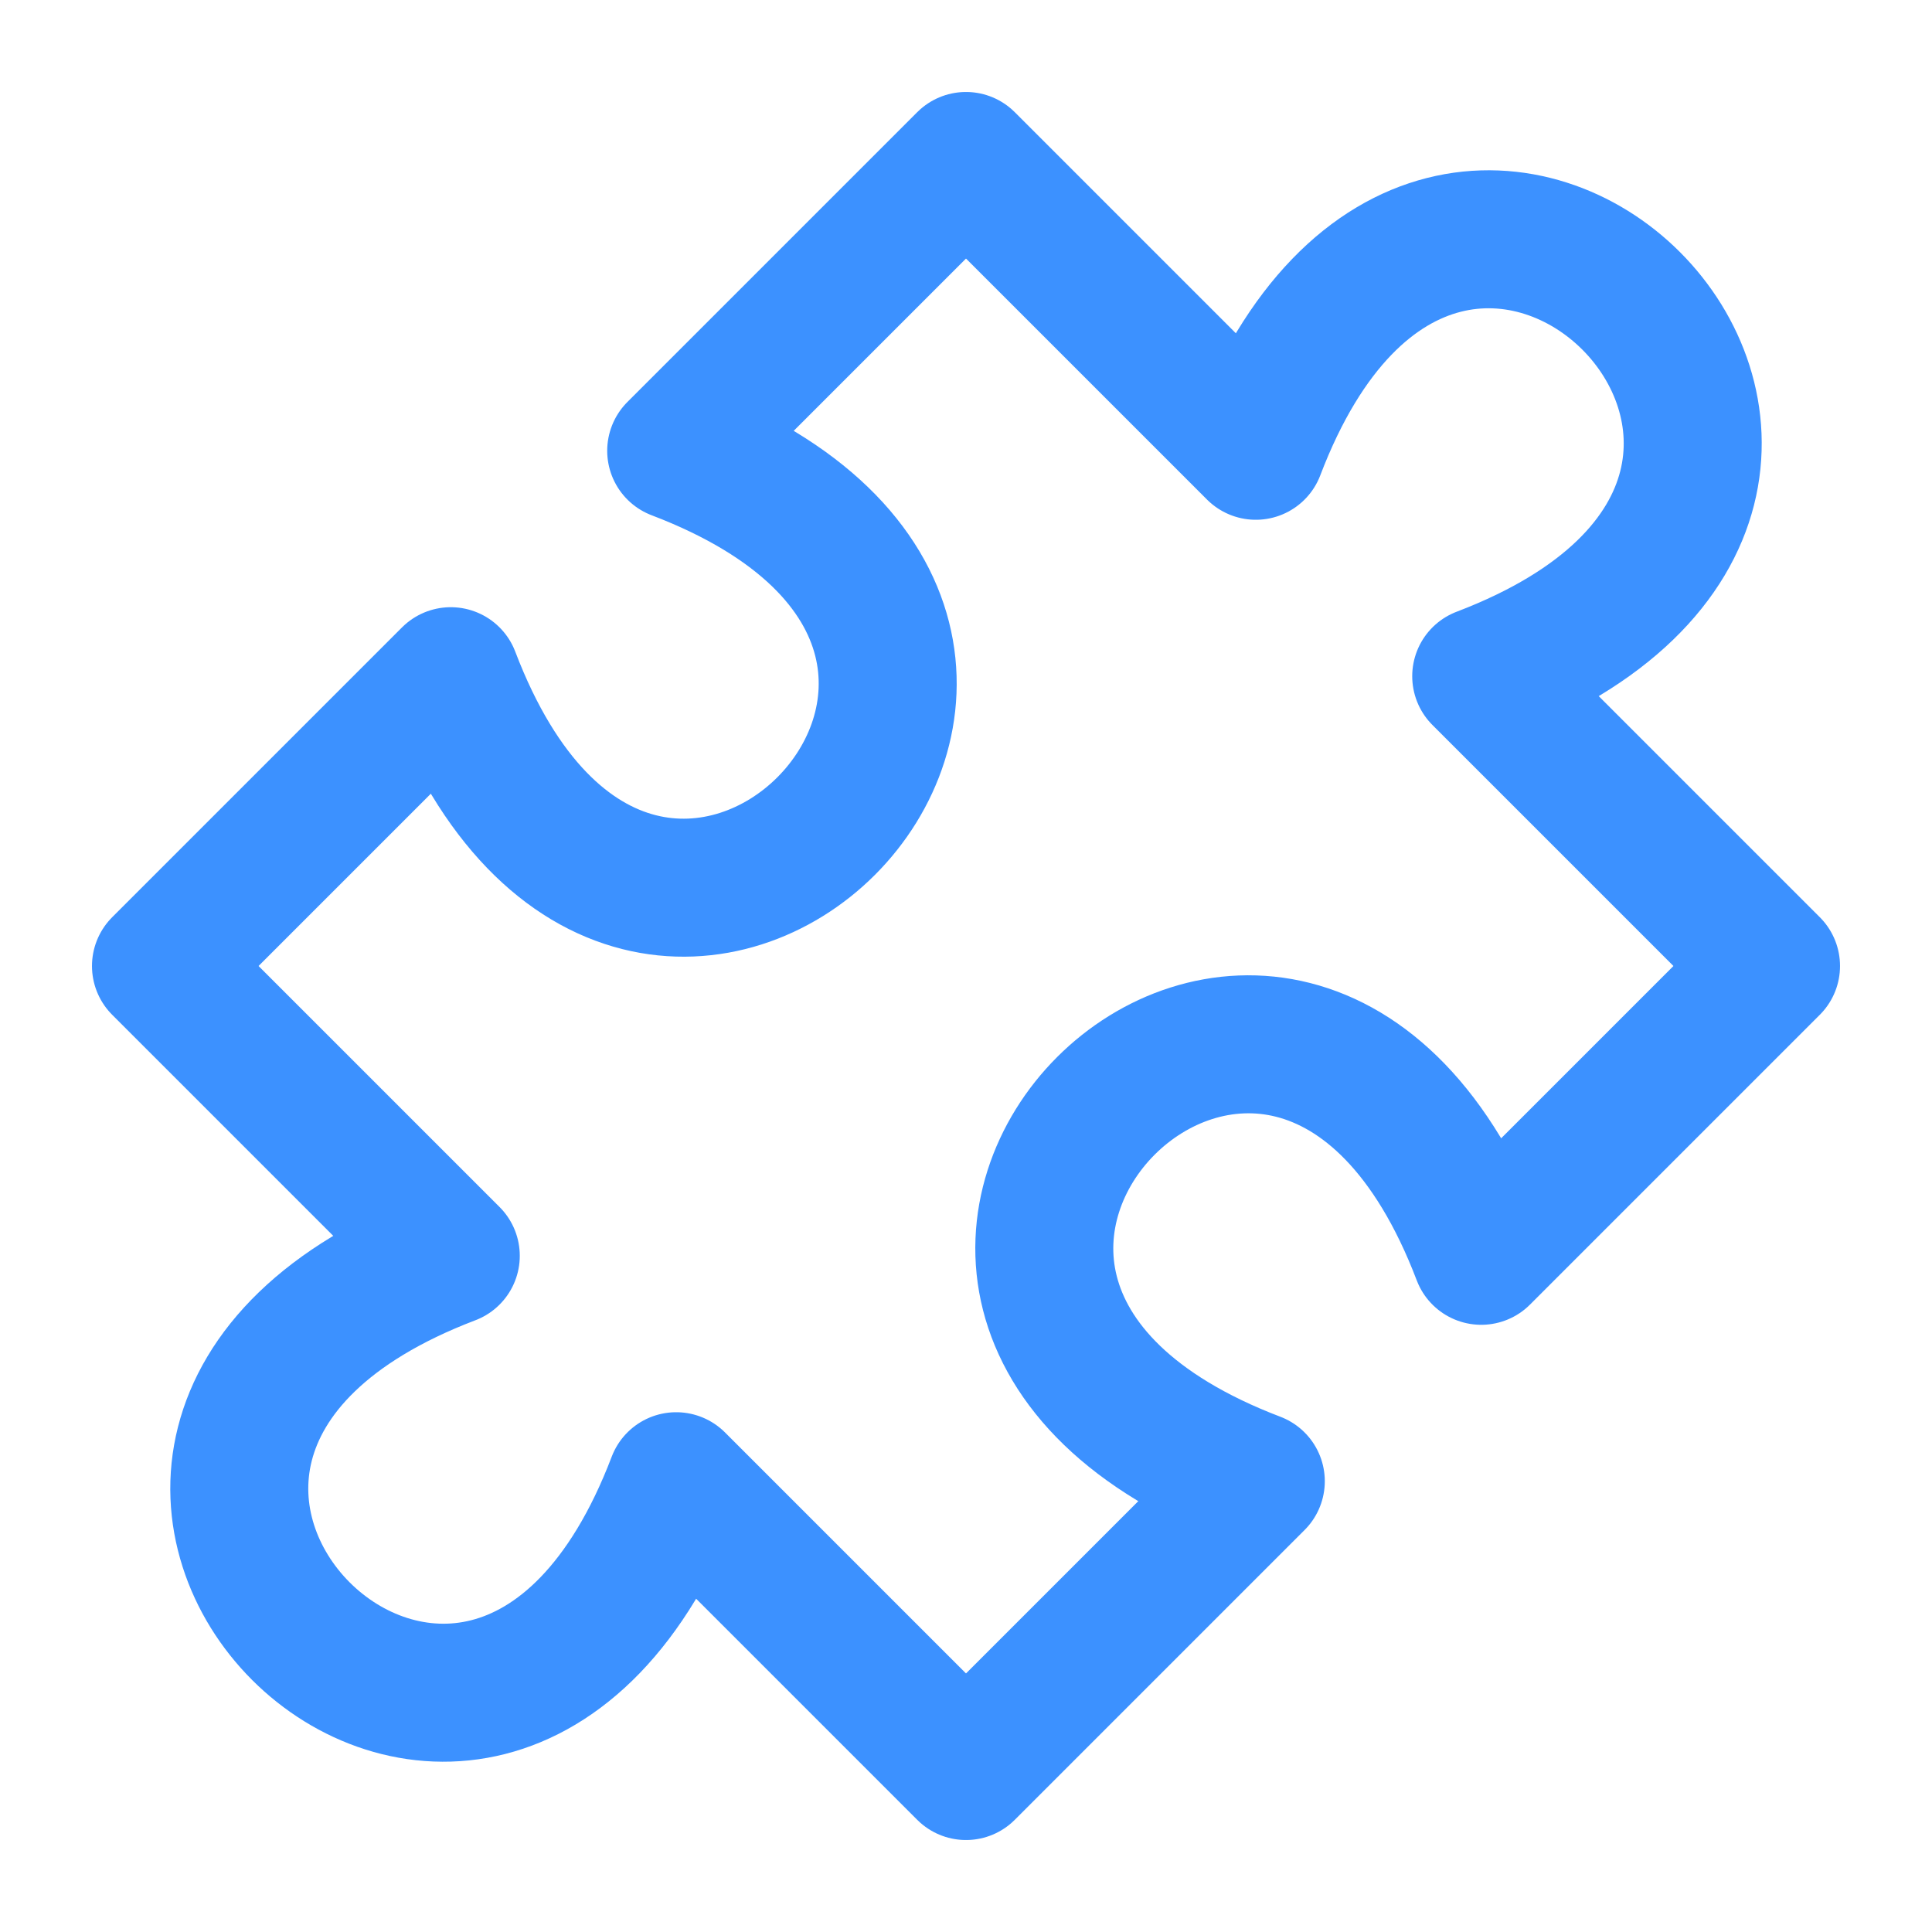
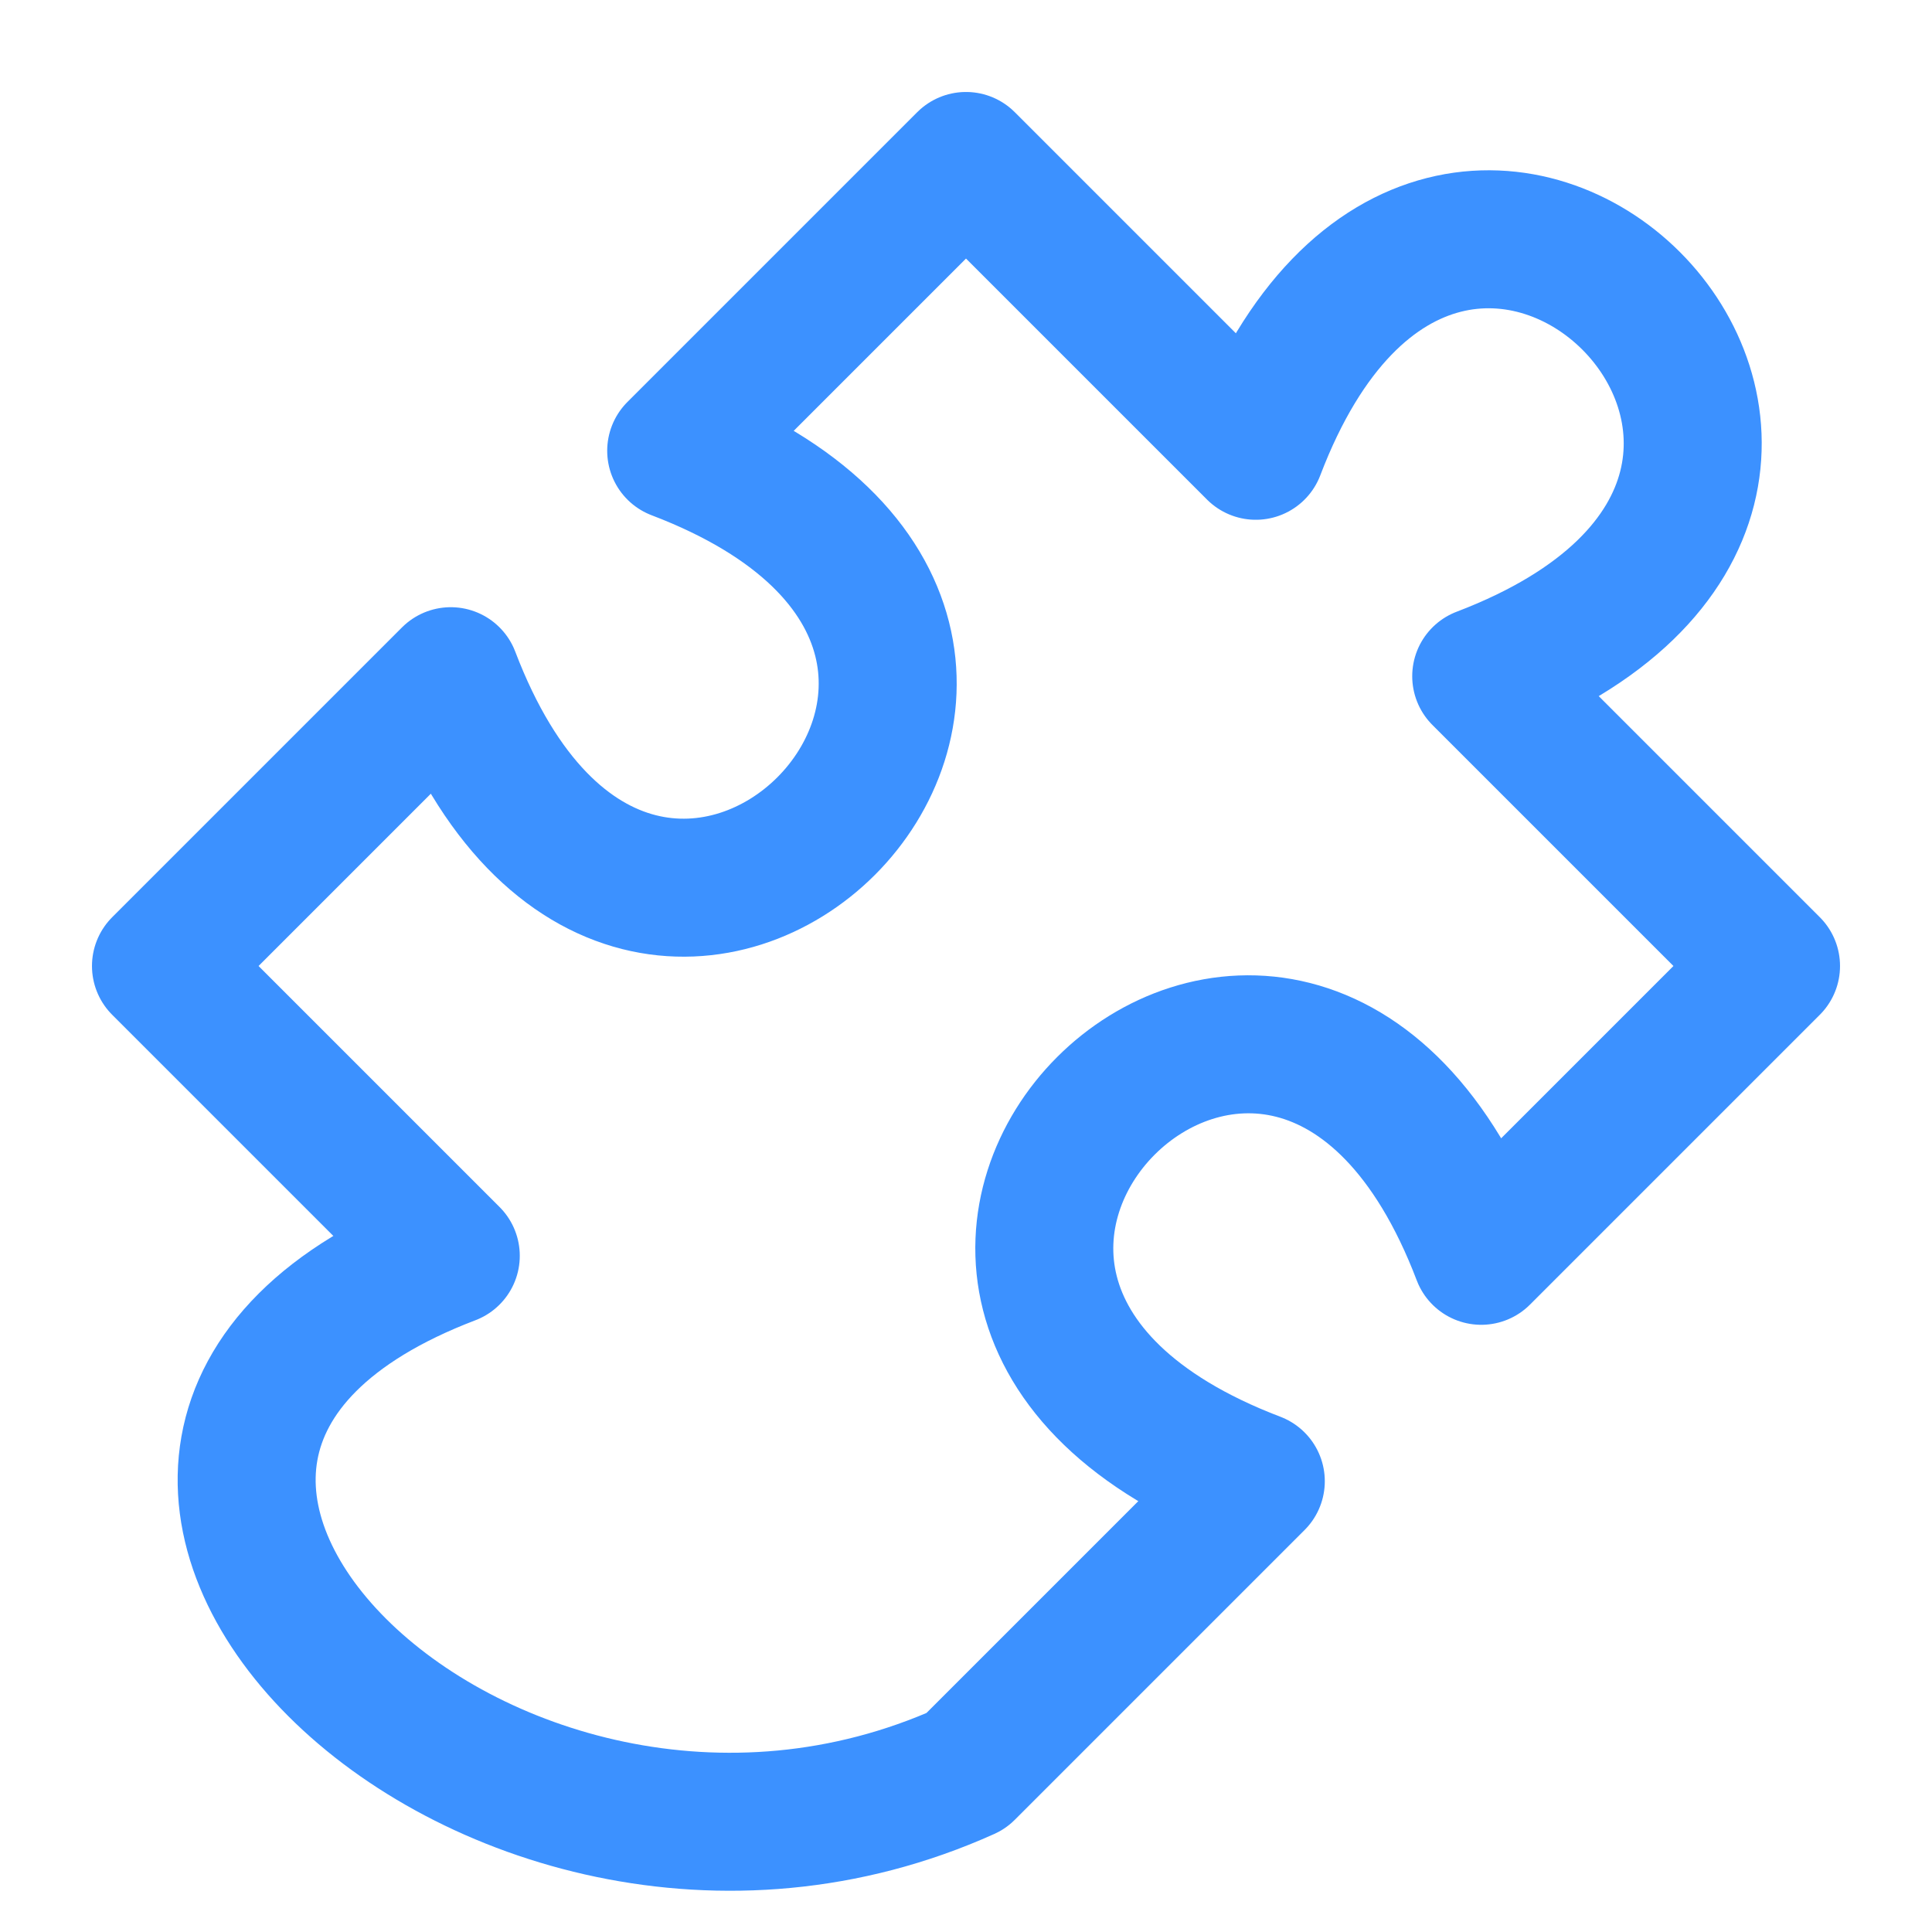
<svg xmlns="http://www.w3.org/2000/svg" width="28" height="28" viewBox="0 0 28 28" fill="none">
-   <path d="M14 2.333L18.2 6.533C21 -0.817 28.817 7 21.467 9.8L25.667 14L21.467 18.2C18.667 10.85 10.85 18.667 18.2 21.467L14 25.667L9.8 21.467C7 28.817 -0.817 21 6.533 18.2L2.333 14L6.533 9.8C9.333 17.15 17.15 9.333 9.8 6.533L14 2.333Z" stroke="#3C91FF" stroke-width="2" stroke-linecap="round" stroke-linejoin="round" />
+   <path d="M14 2.333L18.2 6.533C21 -0.817 28.817 7 21.467 9.8L25.667 14L21.467 18.2C18.667 10.85 10.85 18.667 18.2 21.467L14 25.667C7 28.817 -0.817 21 6.533 18.2L2.333 14L6.533 9.8C9.333 17.15 17.15 9.333 9.8 6.533L14 2.333Z" stroke="#3C91FF" stroke-width="2" stroke-linecap="round" stroke-linejoin="round" />
</svg>